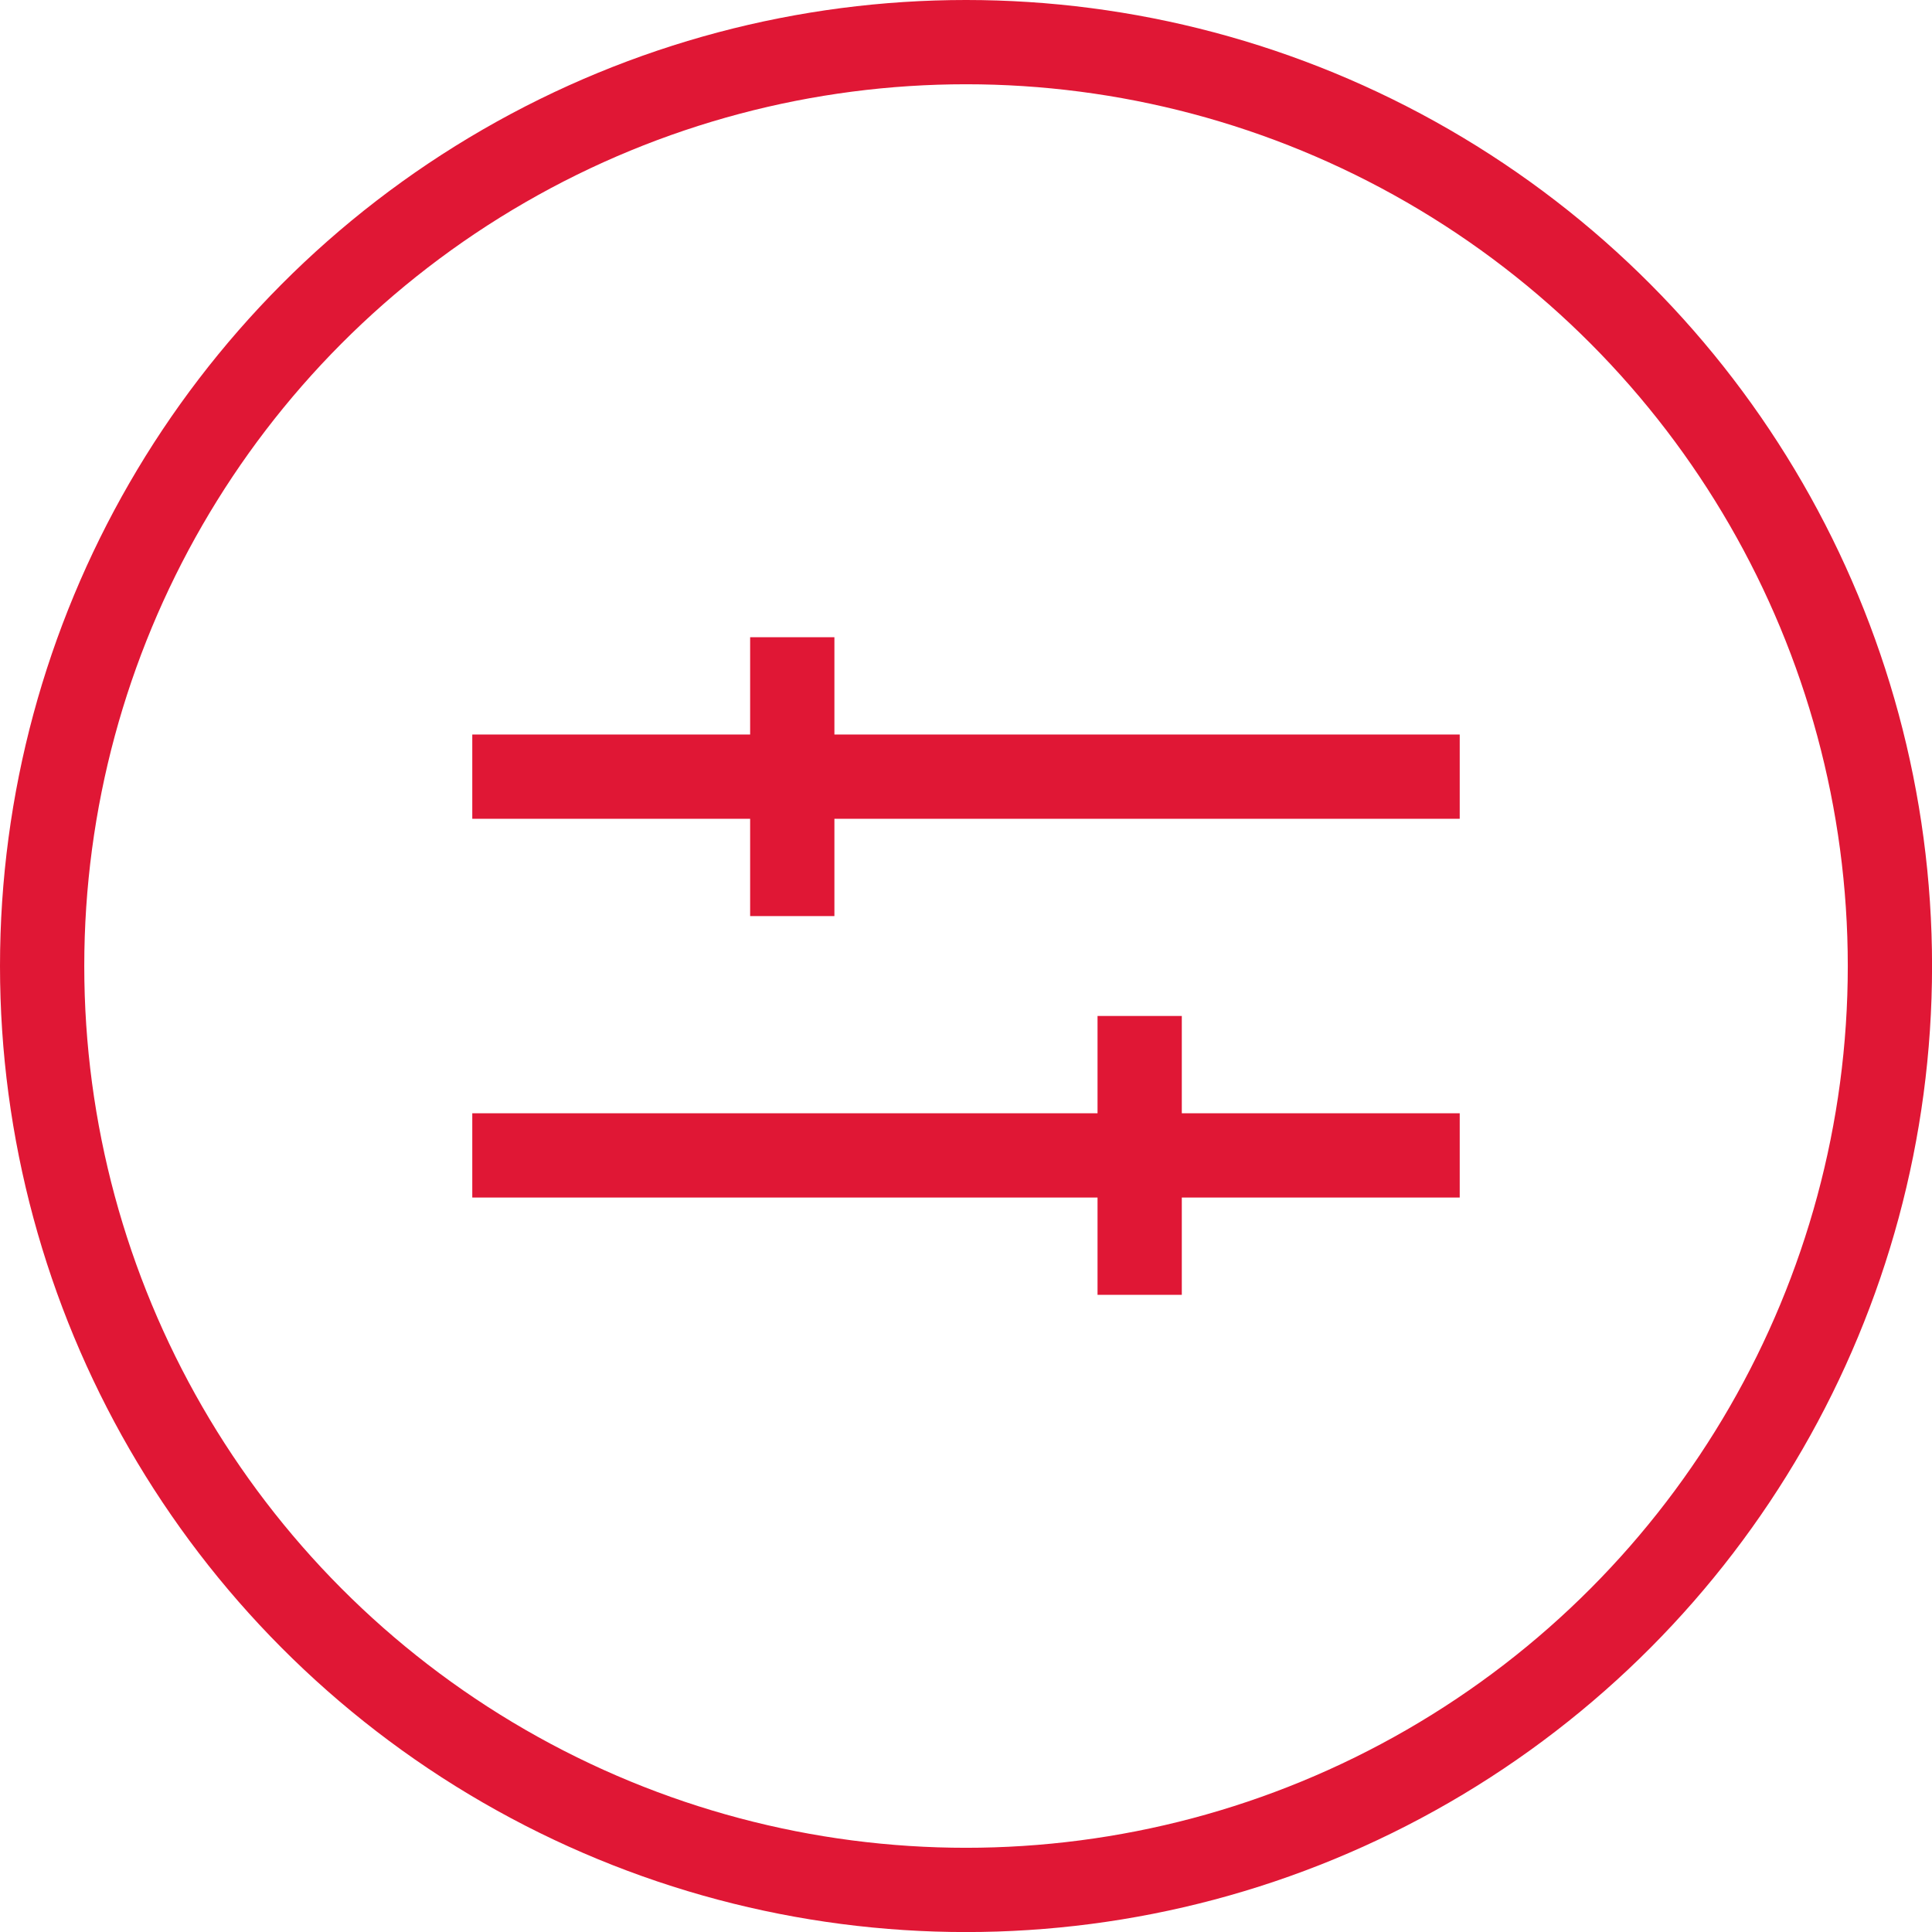
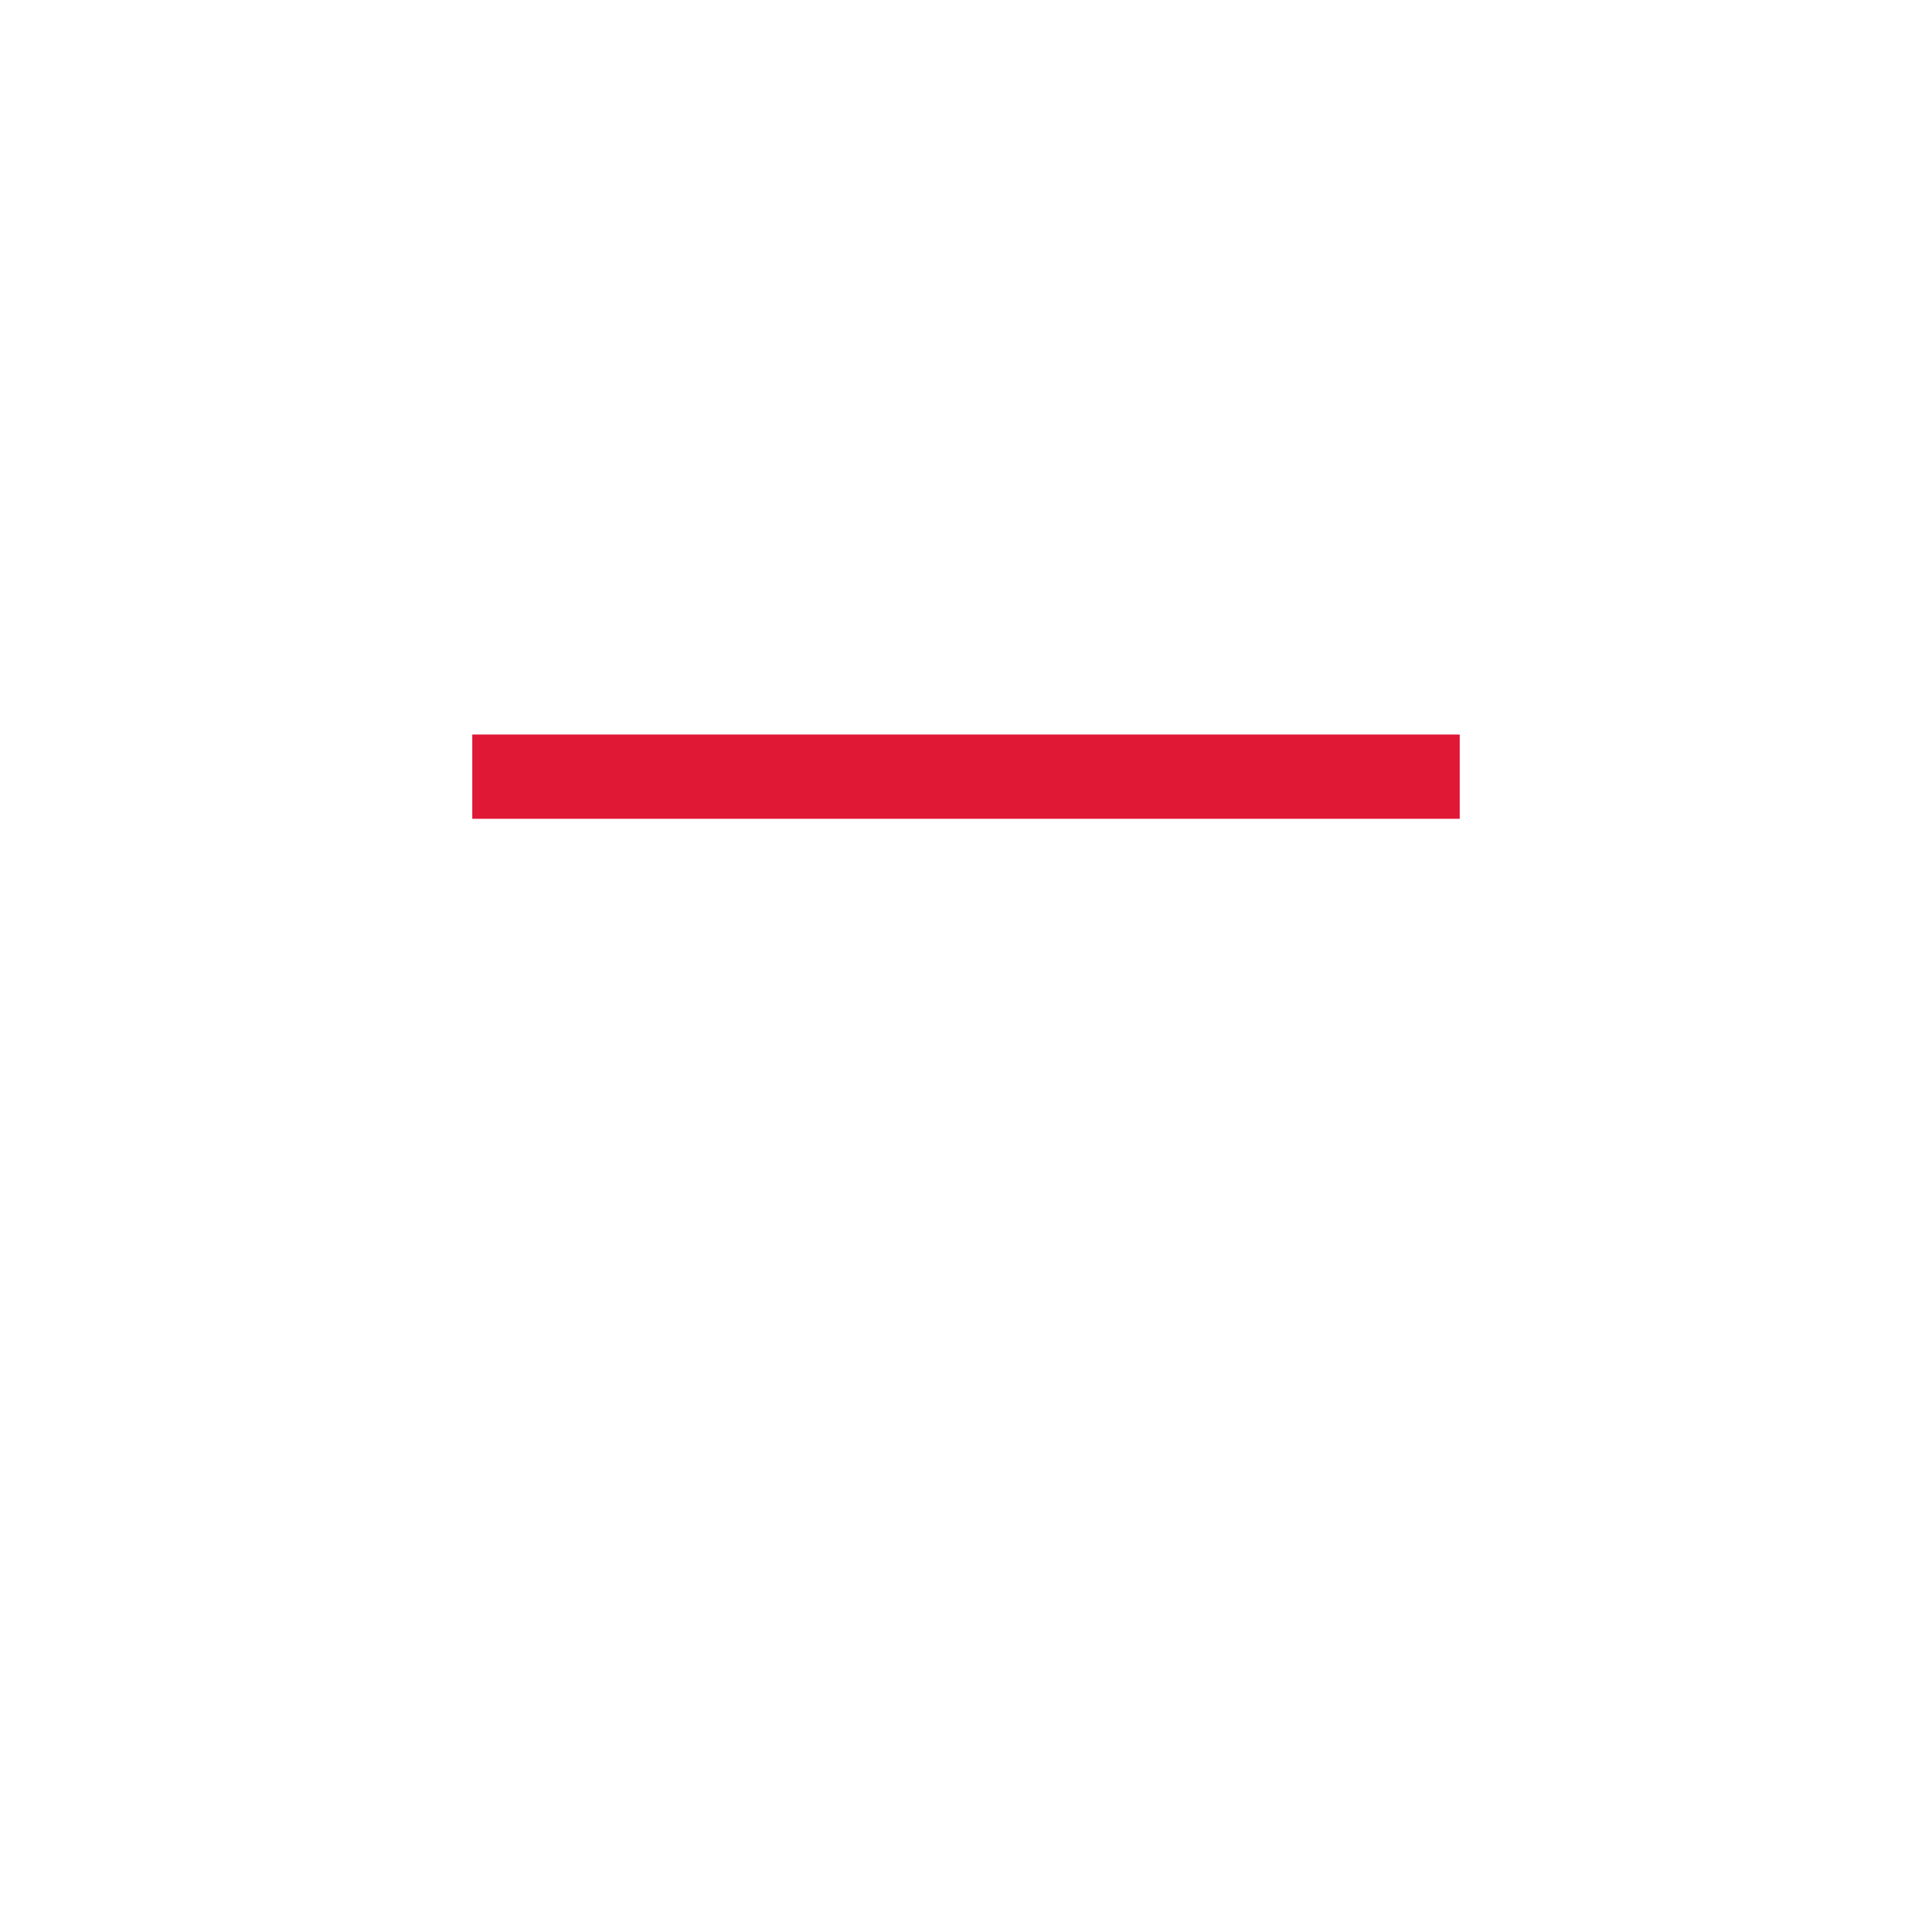
<svg xmlns="http://www.w3.org/2000/svg" width="34.391" height="34.391" viewBox="0 0 34.391 34.391">
  <g transform="translate(-319.805 -149.804)">
    <line x2="17.577" transform="translate(328.212 163.629)" fill="none" stroke="#e01735" stroke-width="1.5" />
-     <line y2="4.964" transform="translate(333.908 161.147)" fill="none" stroke="#e01735" stroke-width="1.5" />
-     <path d="M17.577,0H0" transform="translate(328.212 170.371)" fill="none" stroke="#e01735" stroke-width="1.5" />
-     <line y1="4.964" transform="translate(340.092 167.889)" fill="none" stroke="#e01735" stroke-width="1.5" />
-     <circle cx="16.446" cy="16.446" r="16.446" transform="translate(320.555 150.554)" fill="none" stroke="#e01735" stroke-width="1.5" />
  </g>
</svg>